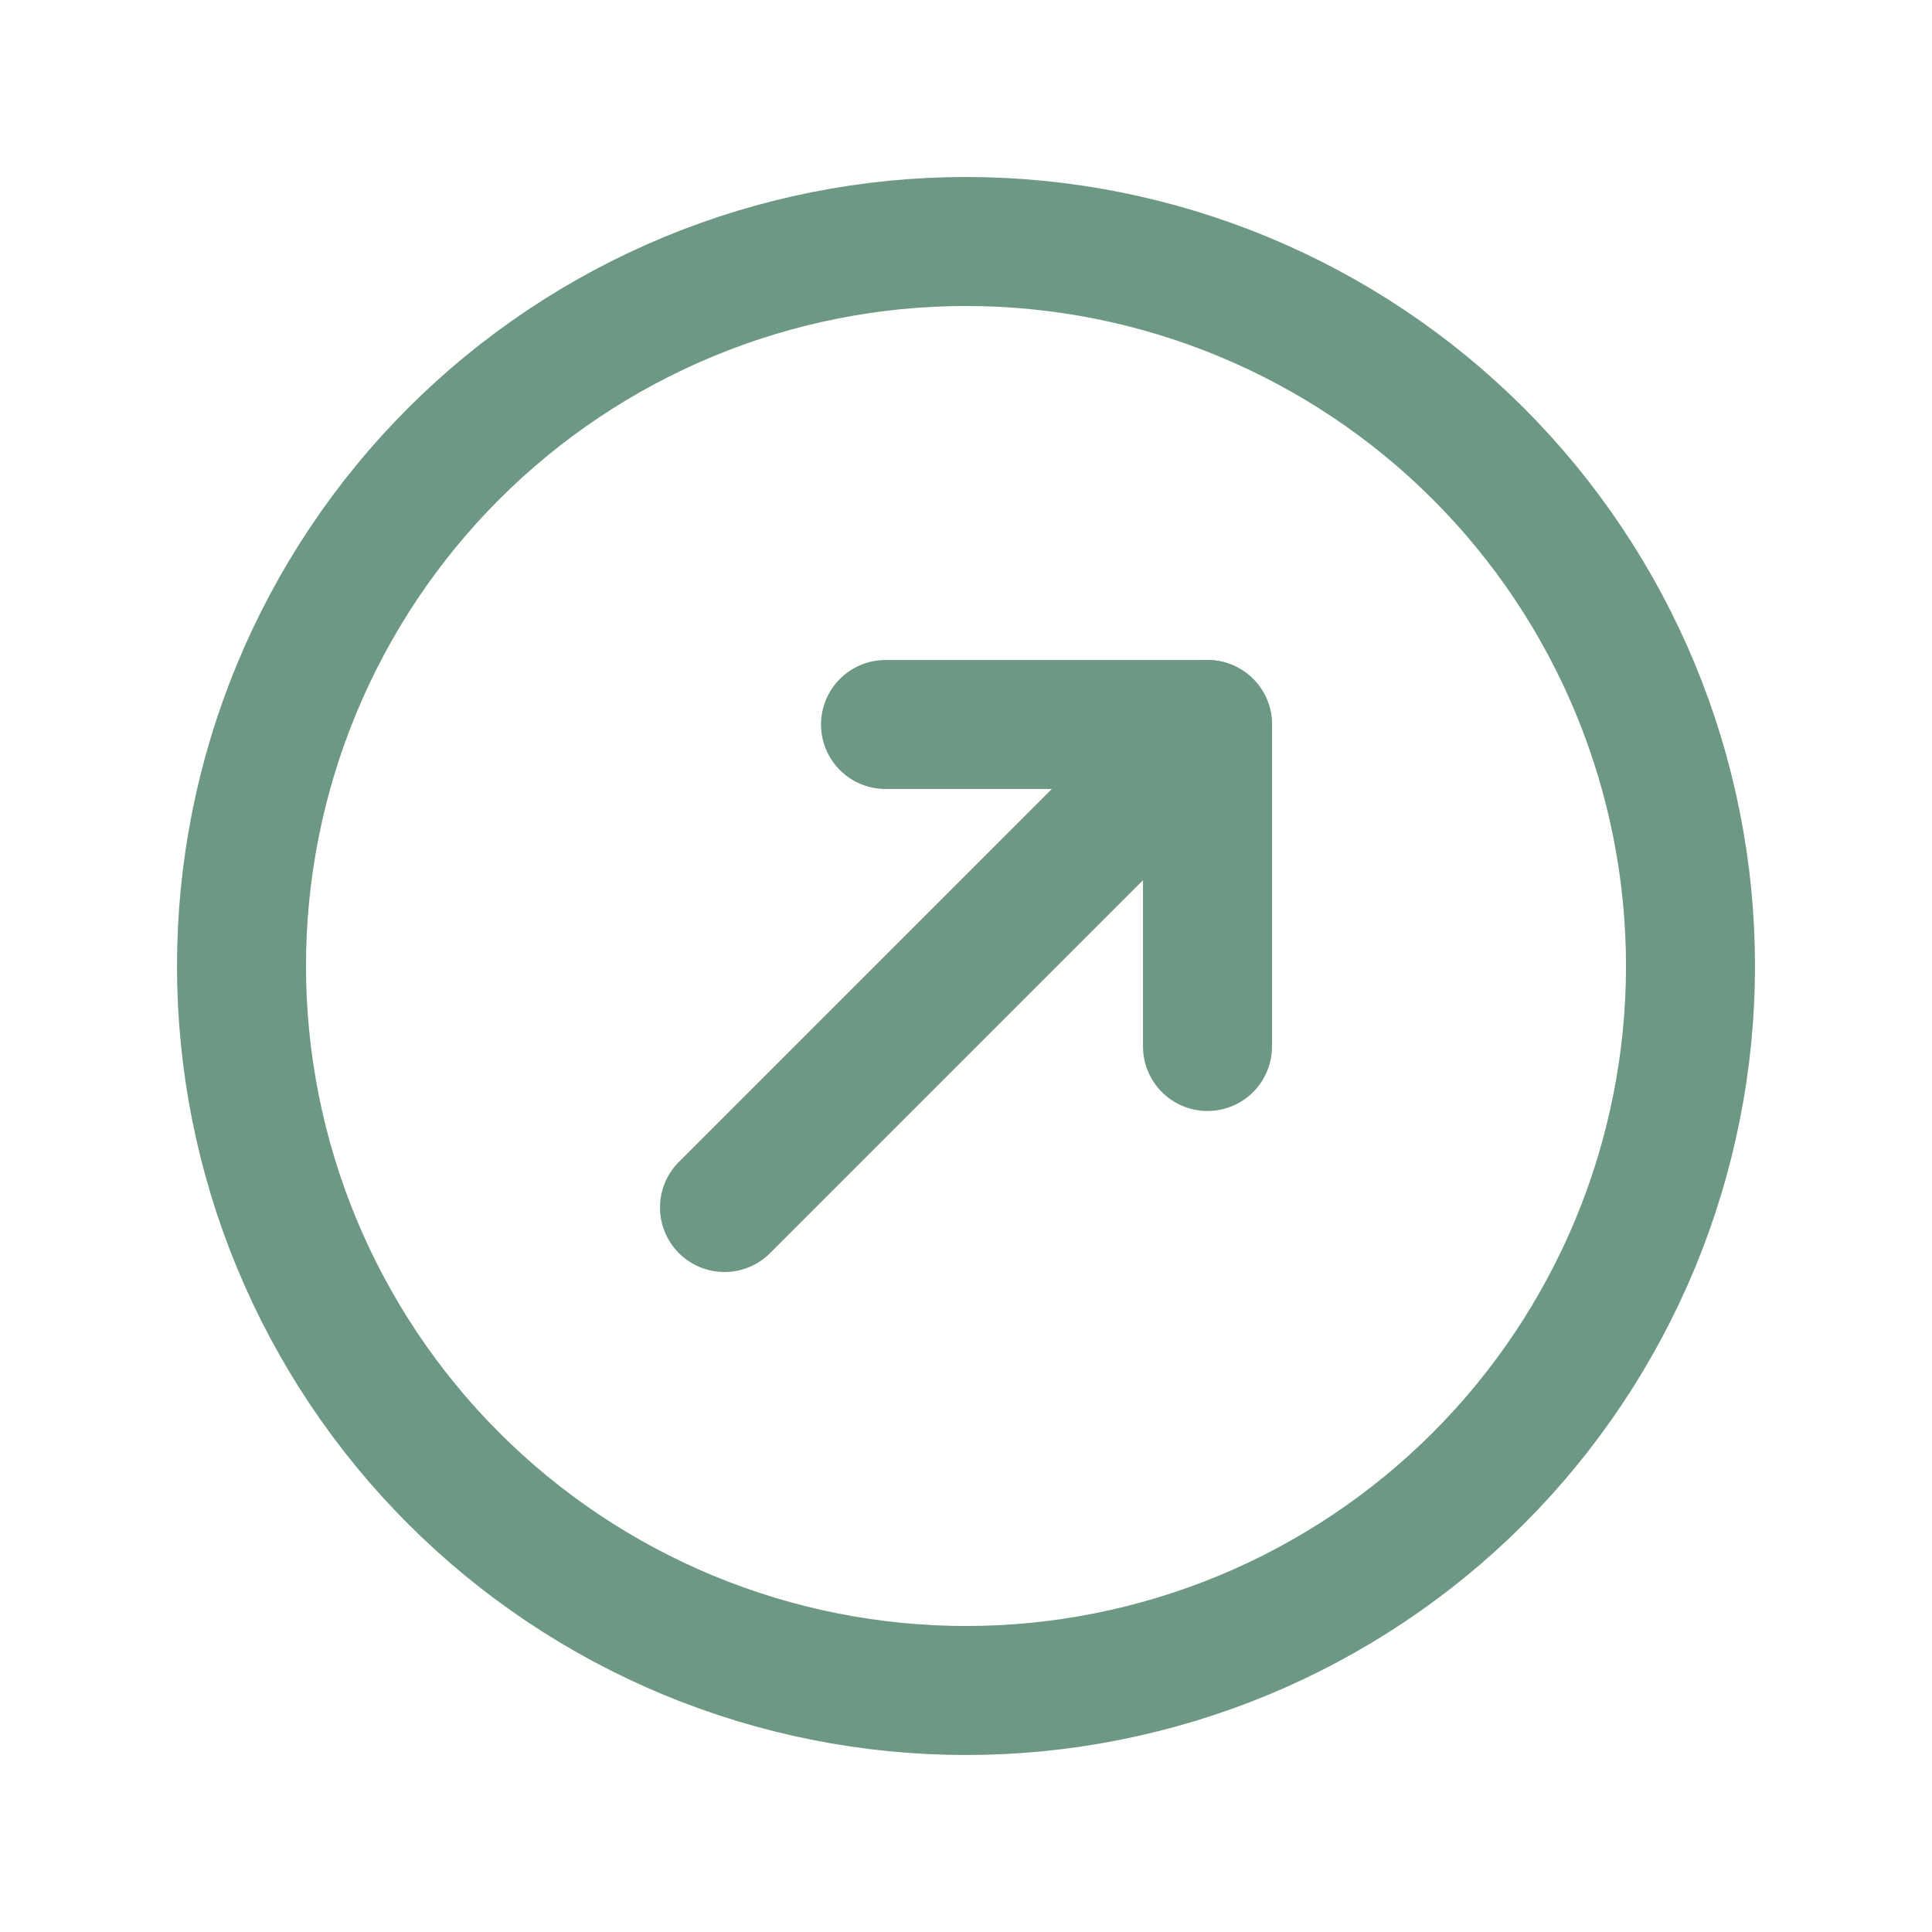
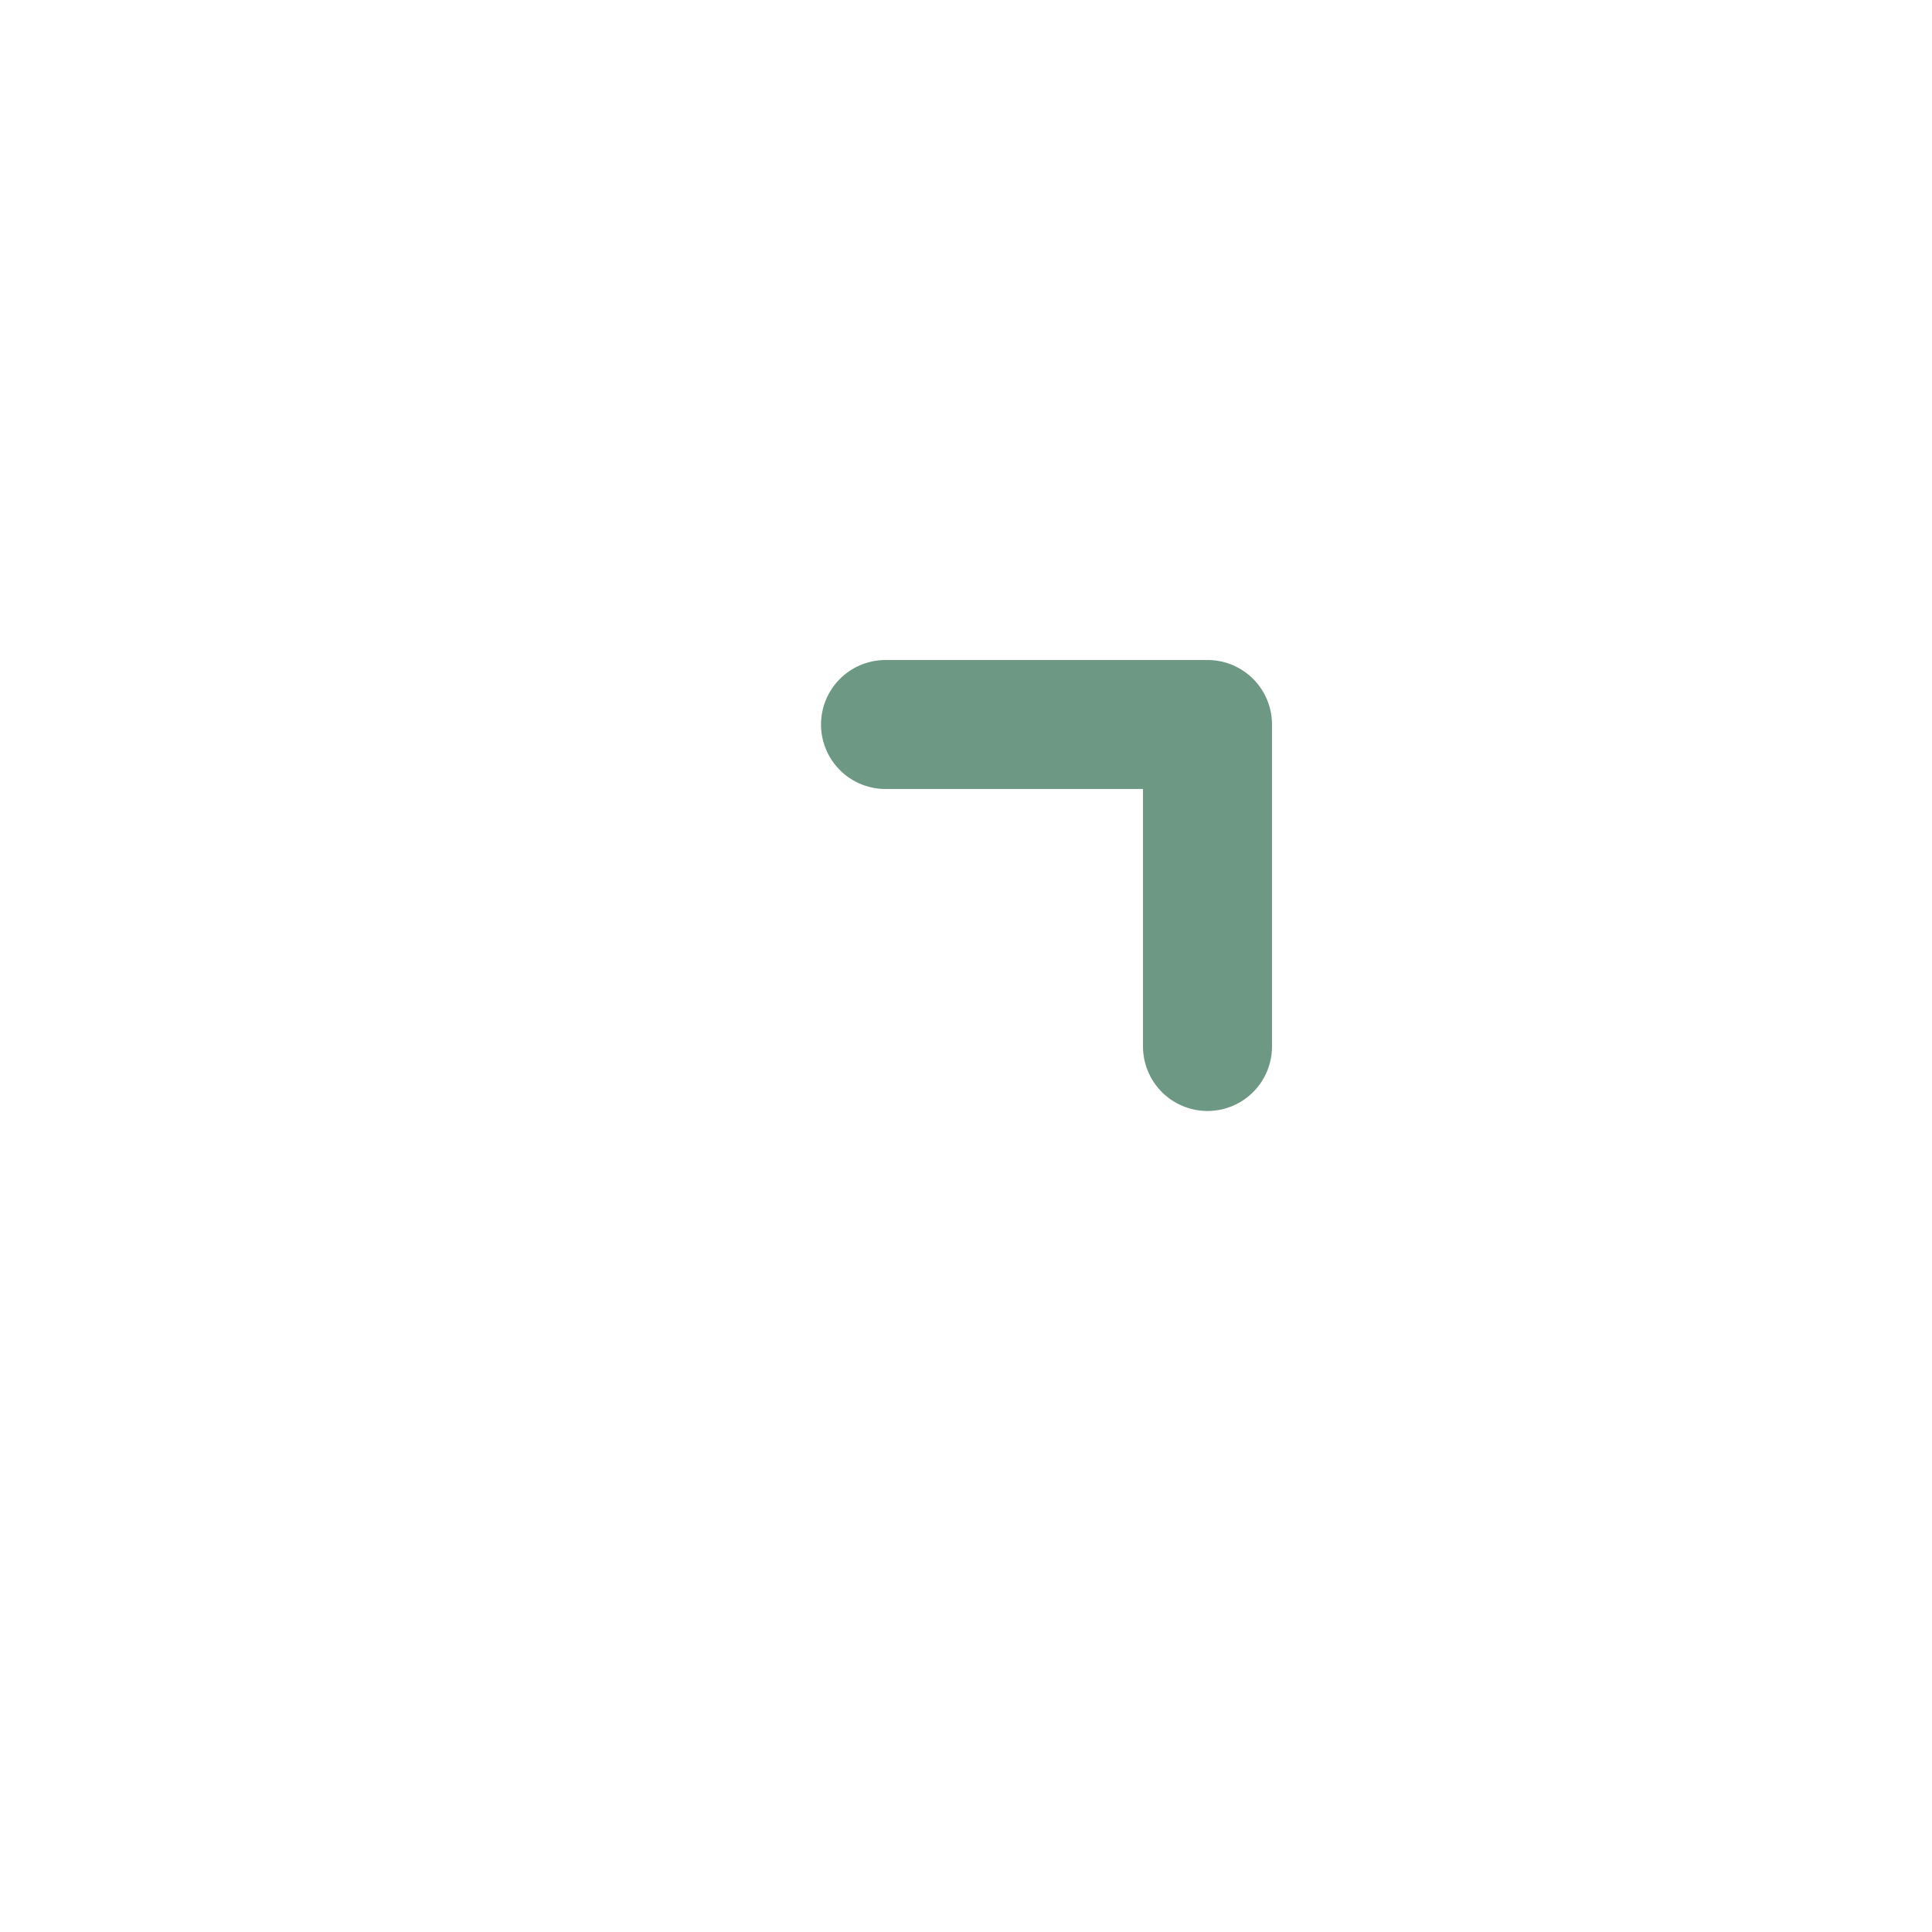
<svg xmlns="http://www.w3.org/2000/svg" width="35" height="35" viewBox="0 0 35 35" fill="none">
-   <path d="M13.125 21.875L21.875 13.125M4.375 17.5C4.375 19.224 4.714 20.93 5.374 22.523C6.034 24.115 7 25.562 8.219 26.781C9.438 28 10.885 28.966 12.477 29.626C14.07 30.285 15.776 30.625 17.5 30.625C19.224 30.625 20.93 30.285 22.523 29.626C24.115 28.966 25.562 28 26.781 26.781C28 25.562 28.966 24.115 29.626 22.523C30.285 20.93 30.625 19.224 30.625 17.5C30.625 15.776 30.285 14.07 29.626 12.477C28.966 10.885 28 9.438 26.781 8.219C25.562 7 24.115 6.034 22.523 5.374C20.93 4.714 19.224 4.375 17.5 4.375C15.776 4.375 14.07 4.714 12.477 5.374C10.885 6.034 9.438 7 8.219 8.219C7 9.438 6.034 10.885 5.374 12.477C4.714 14.07 4.375 15.776 4.375 17.5Z" stroke="#6D9884" stroke-width="2.337" stroke-linecap="round" stroke-linejoin="round" />
  <path d="M16.042 13.125H21.875V18.958" stroke="#6D9884" stroke-width="2.337" stroke-linecap="round" stroke-linejoin="round" />
</svg>